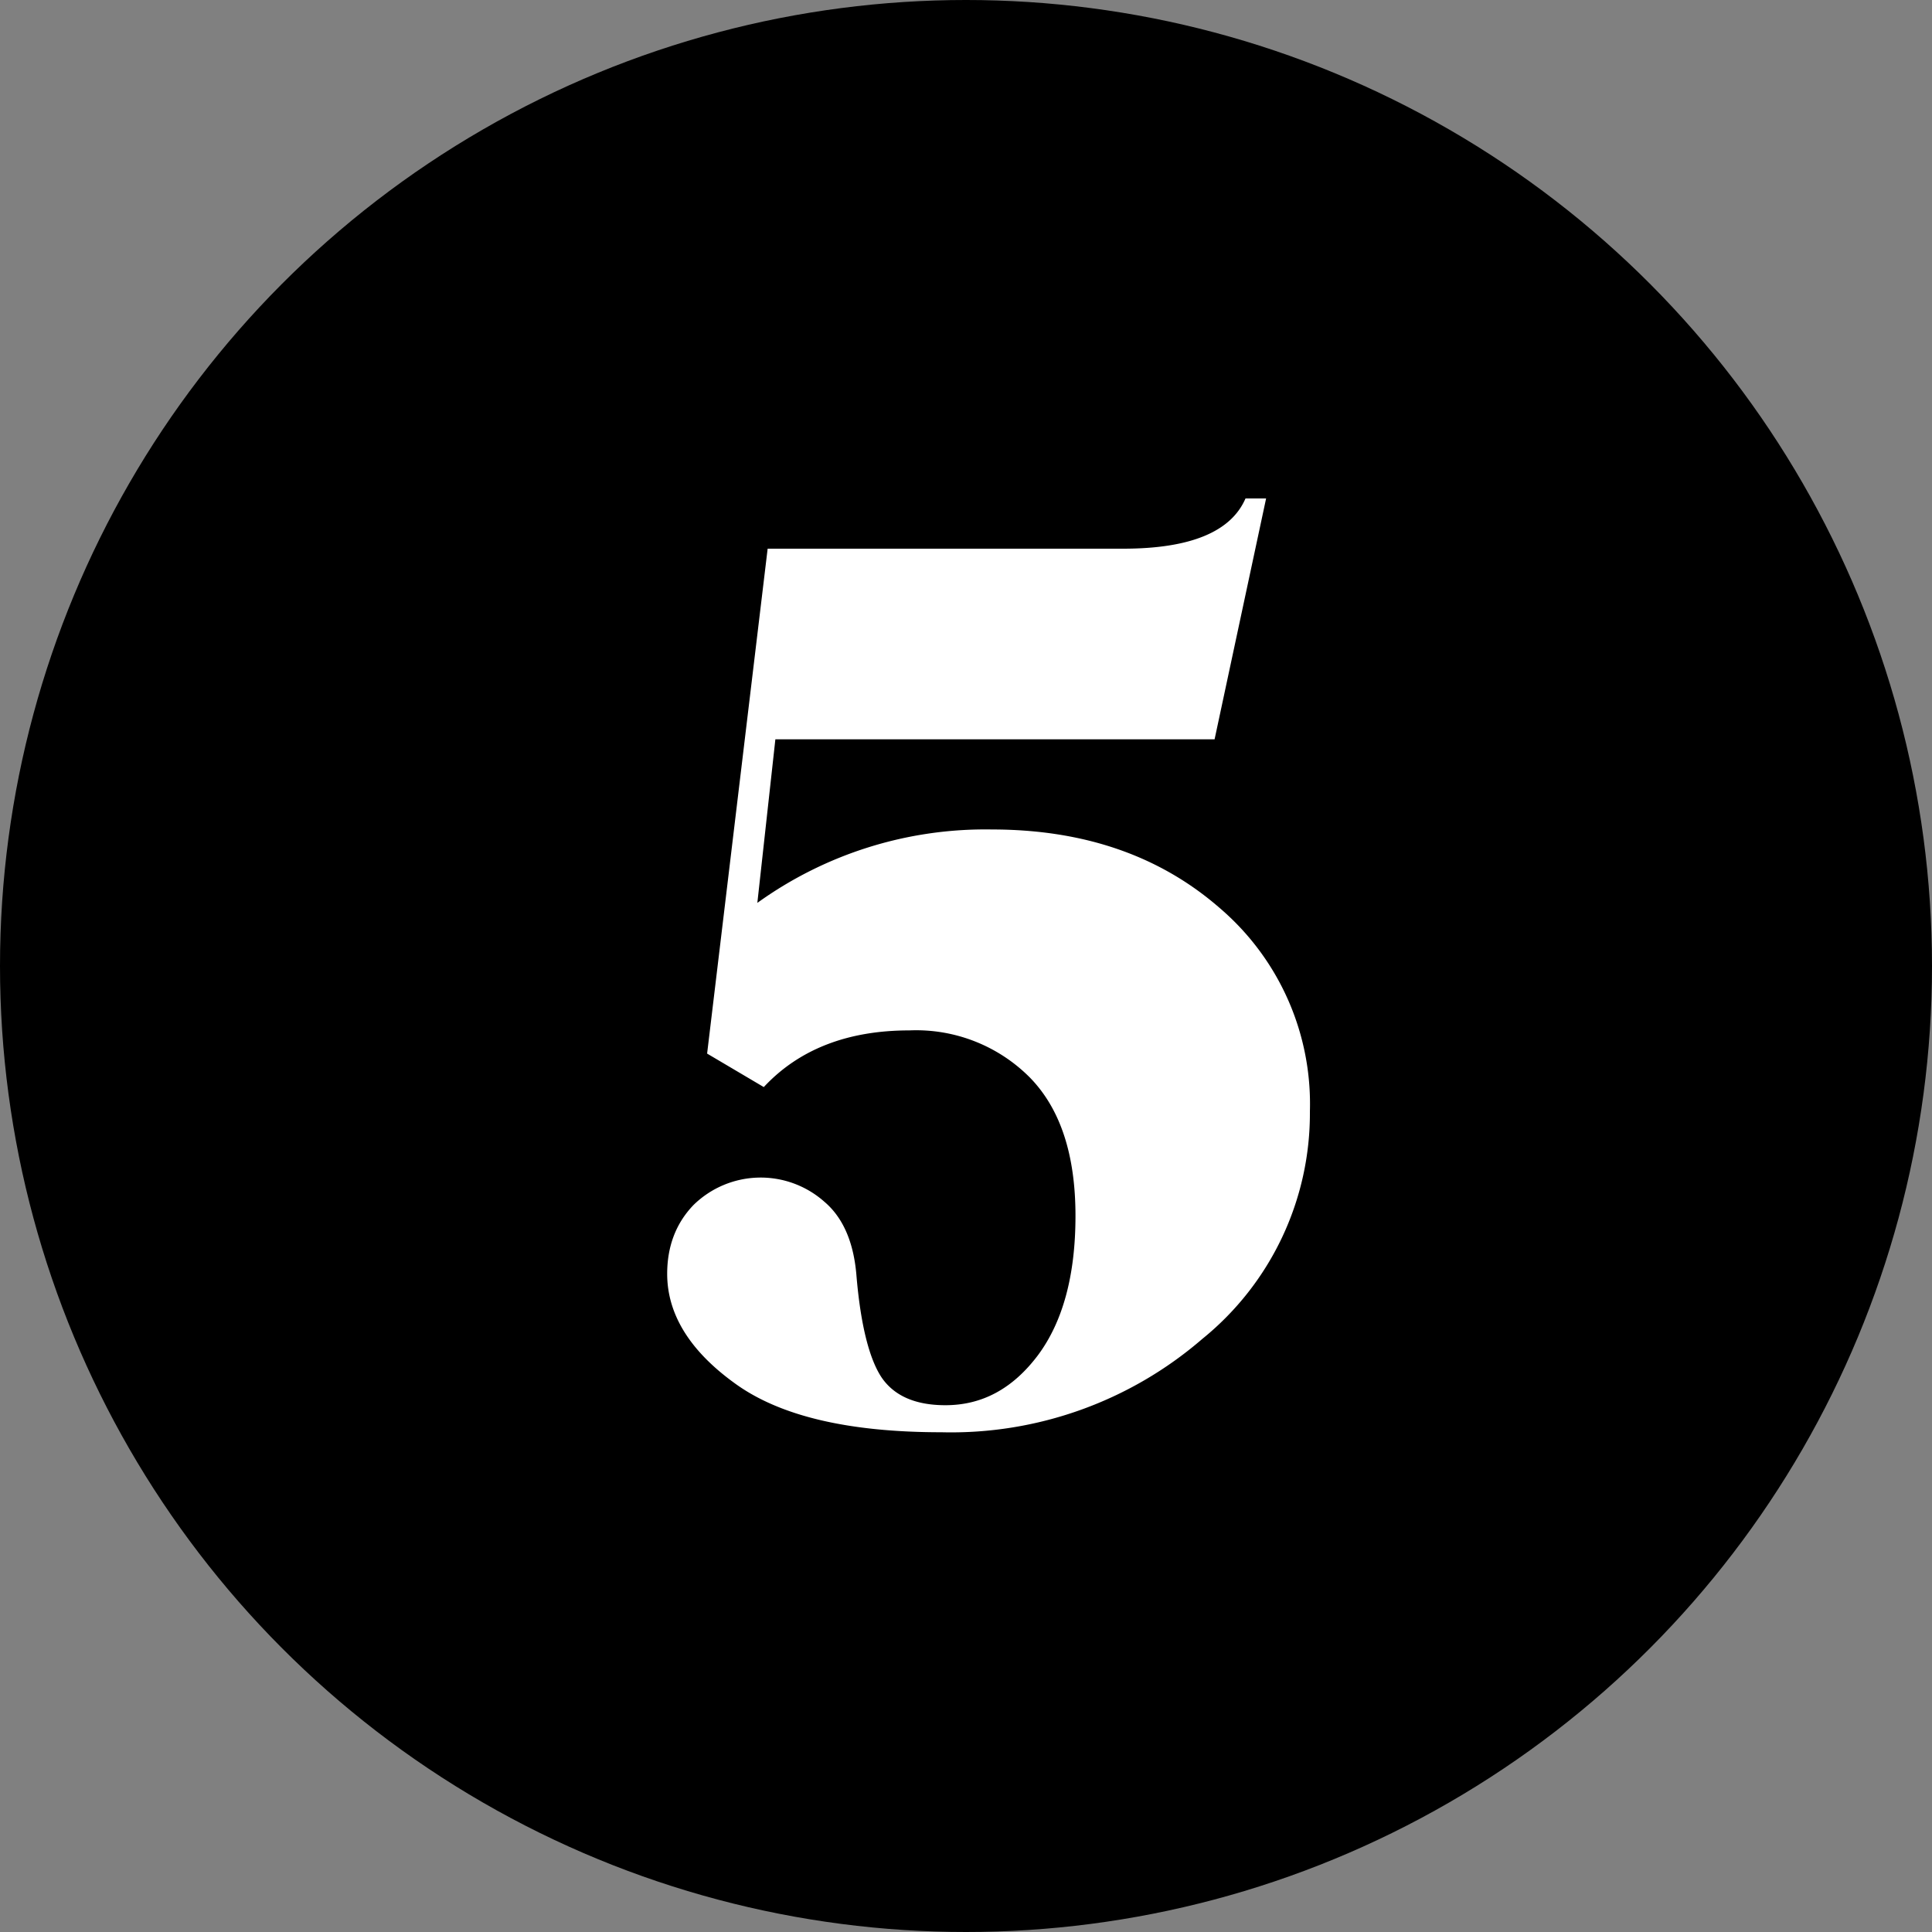
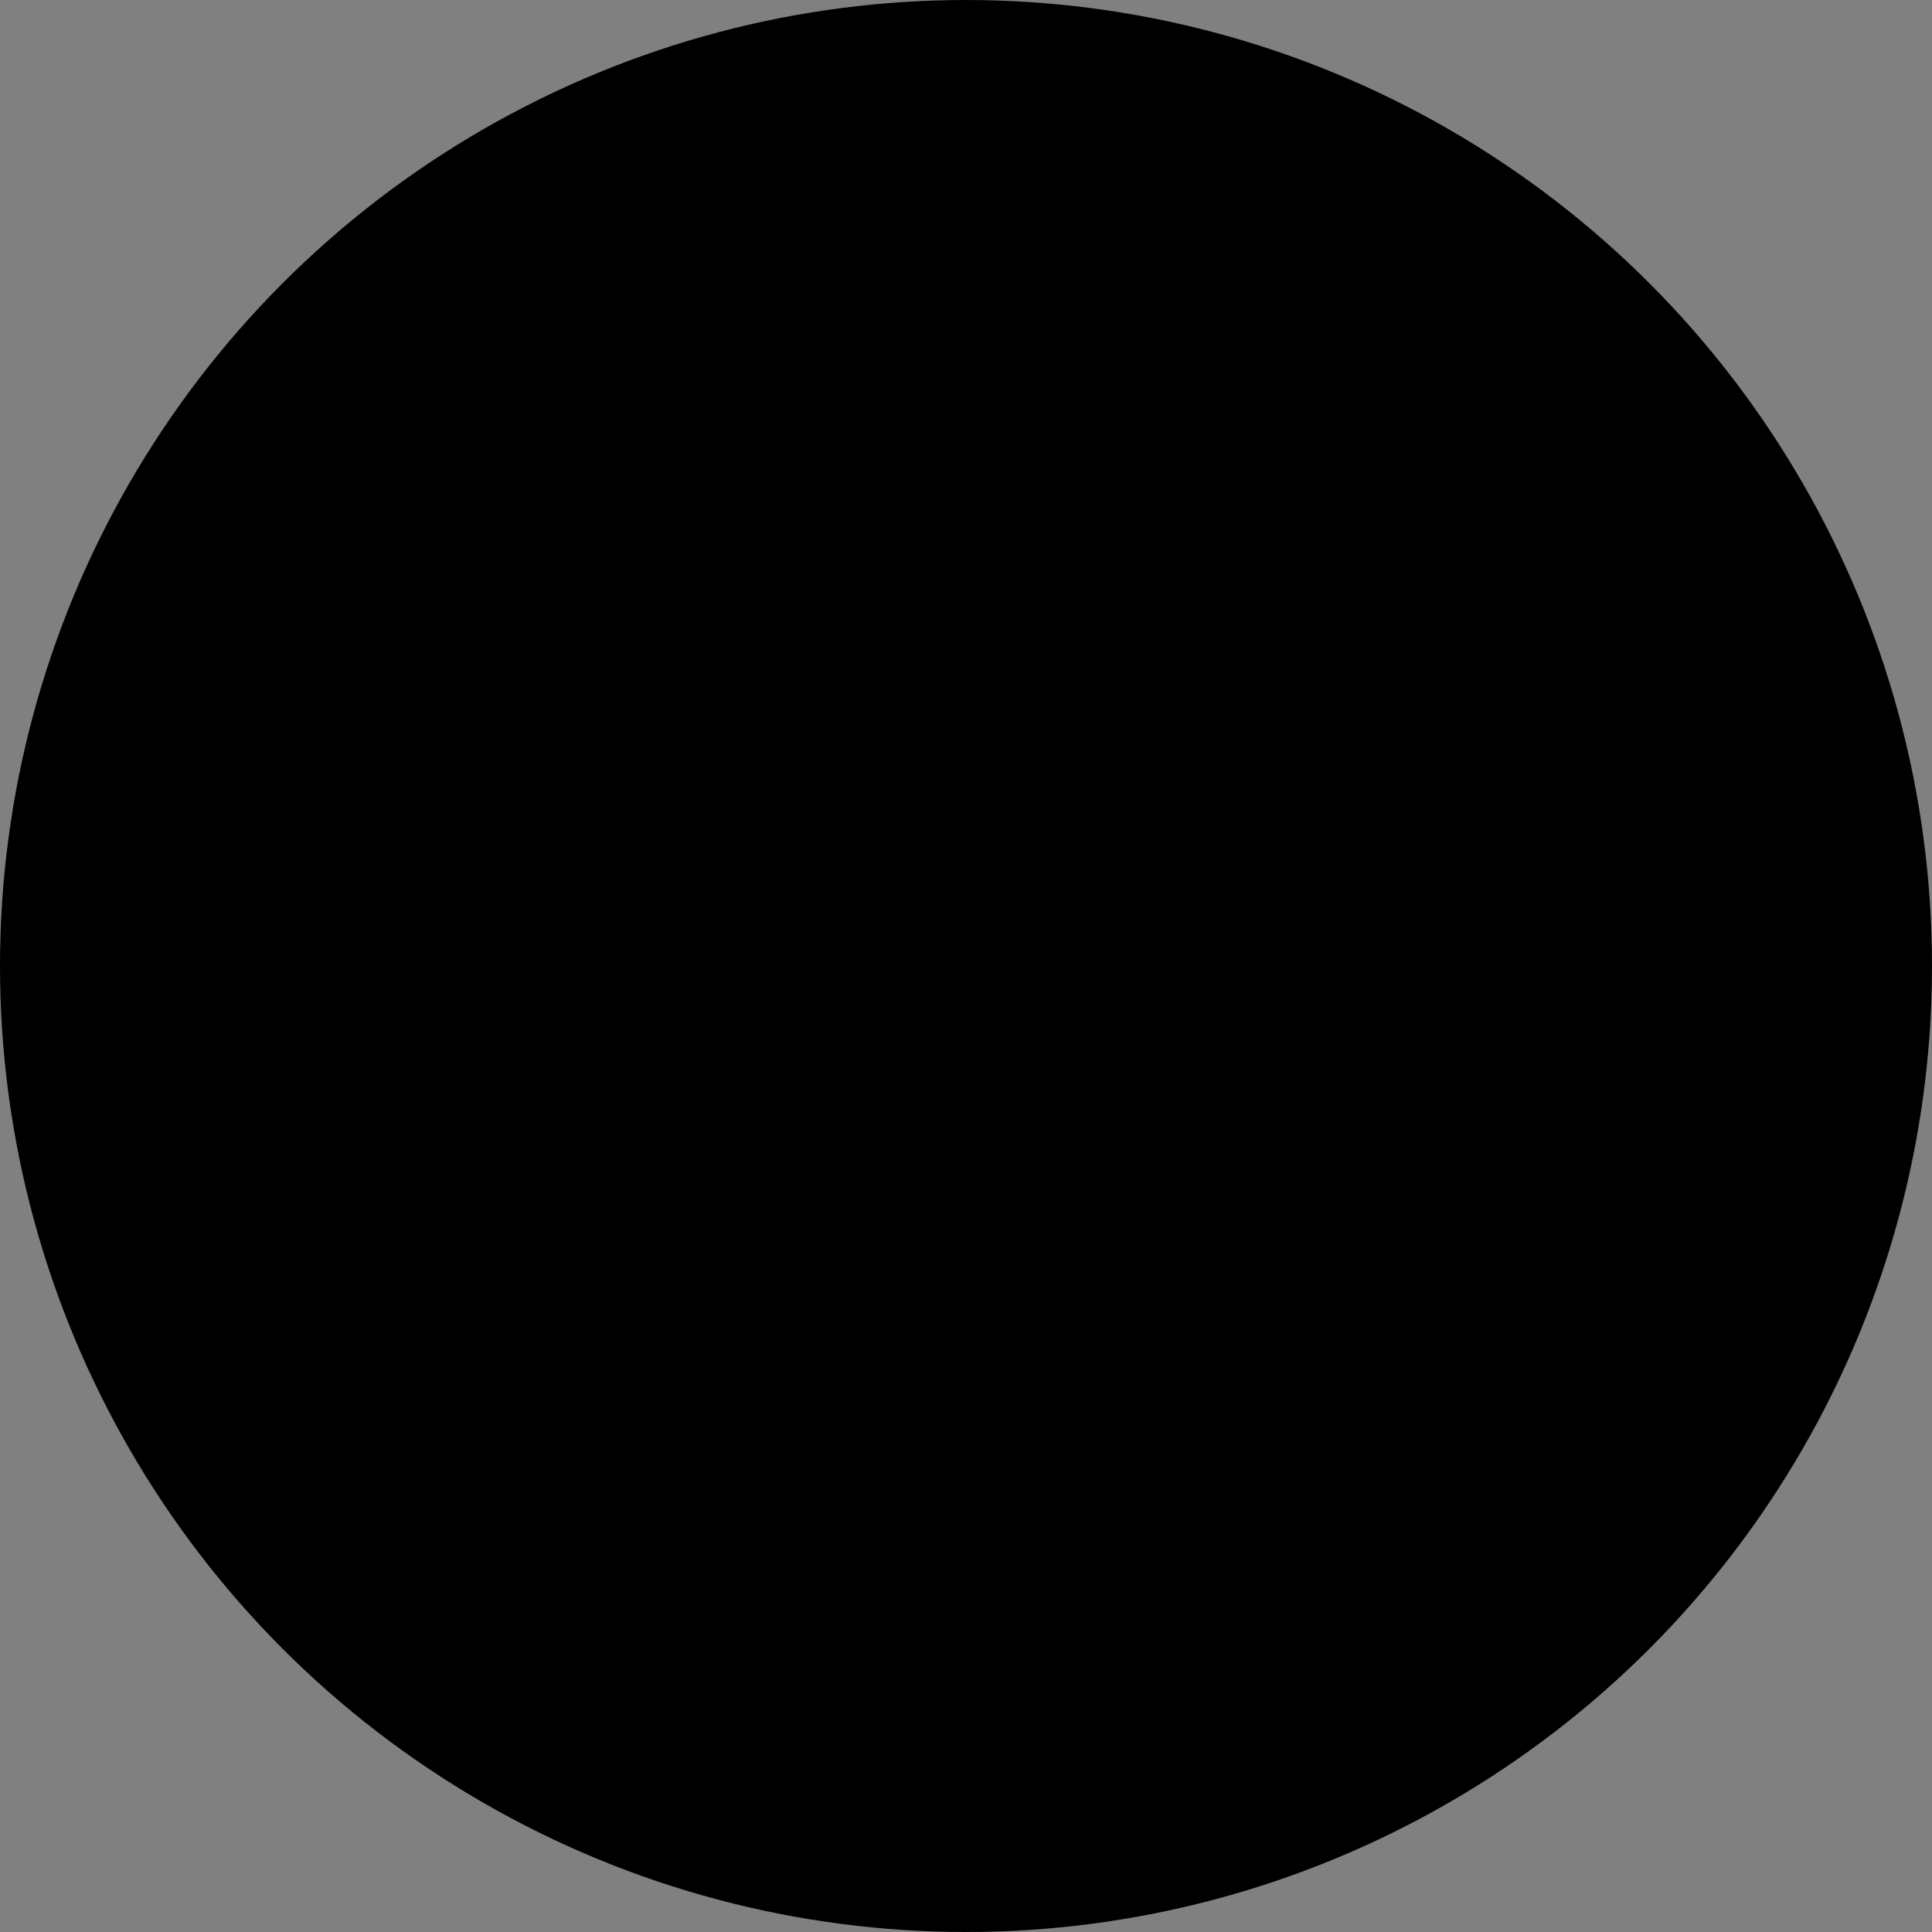
<svg xmlns="http://www.w3.org/2000/svg" width="60" height="60">
  <rect width="100%" height="100%" fill="#808080" stroke="none" />
  <g fill="none" fill-rule="evenodd">
    <circle fill="#000" cx="30" cy="30" r="30" />
-     <path d="M29.24 44.48c-2.88 0-5.02-.5-6.42-1.52-1.4-1.01-2.1-2.15-2.1-3.4 0-.85.27-1.57.82-2.14a2.98 2.98 0 0 1 4.06-.1c.59.5.92 1.28 1 2.32.13 1.52.4 2.57.78 3.14.39.57 1.05.86 1.98.86 1.15 0 2.1-.52 2.88-1.56.77-1.04 1.16-2.48 1.16-4.32 0-1.9-.47-3.33-1.42-4.3A4.98 4.98 0 0 0 28.24 32c-1.92 0-3.43.59-4.52 1.76l-1.76-1.04 1.88-15.68h11.04c2.08 0 3.35-.52 3.8-1.56h.64l-1.6 7.48H24.08l-.56 5.08a12.12 12.12 0 0 1 7.28-2.28c2.85 0 5.21.81 7.08 2.44a8 8 0 0 1 2.8 6.32 9.01 9.01 0 0 1-3.34 7.06 11.93 11.93 0 0 1-8.1 2.9z" fill="#FFF" />
  </g>
</svg>